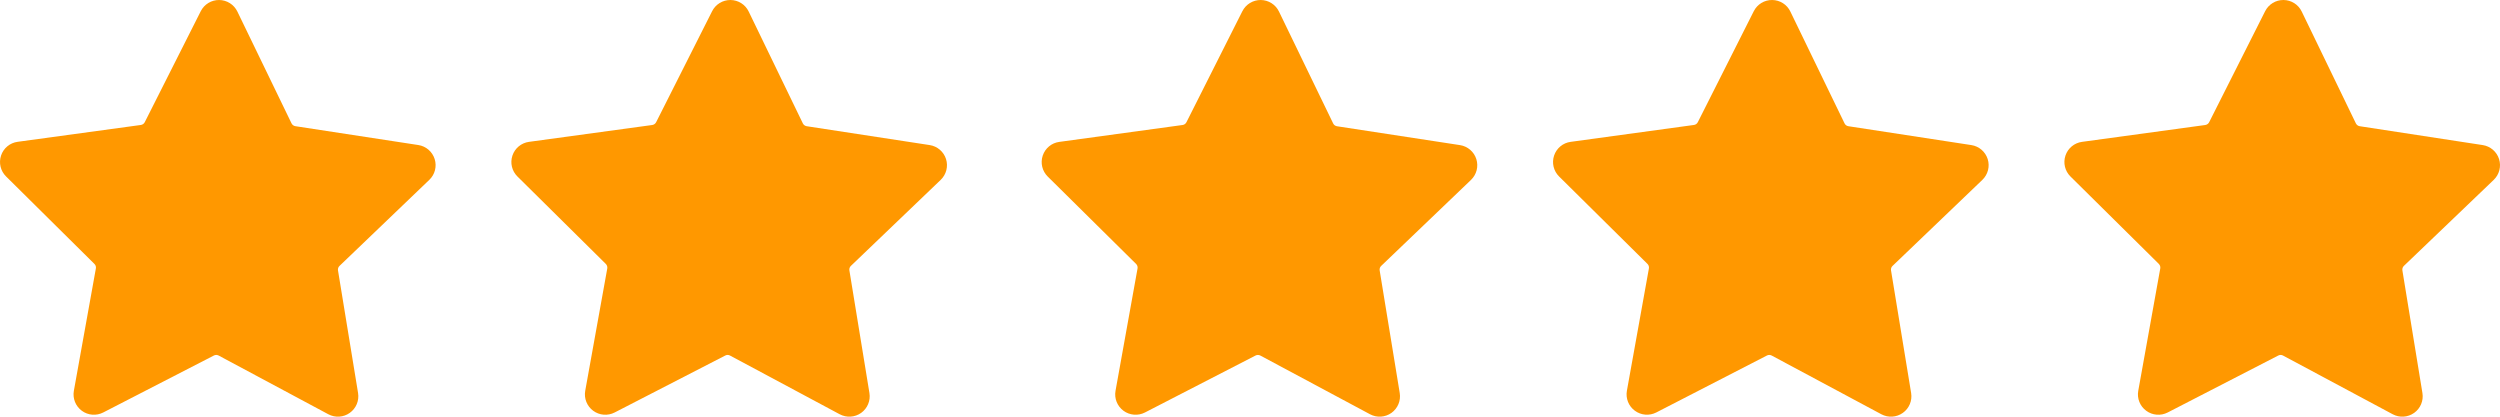
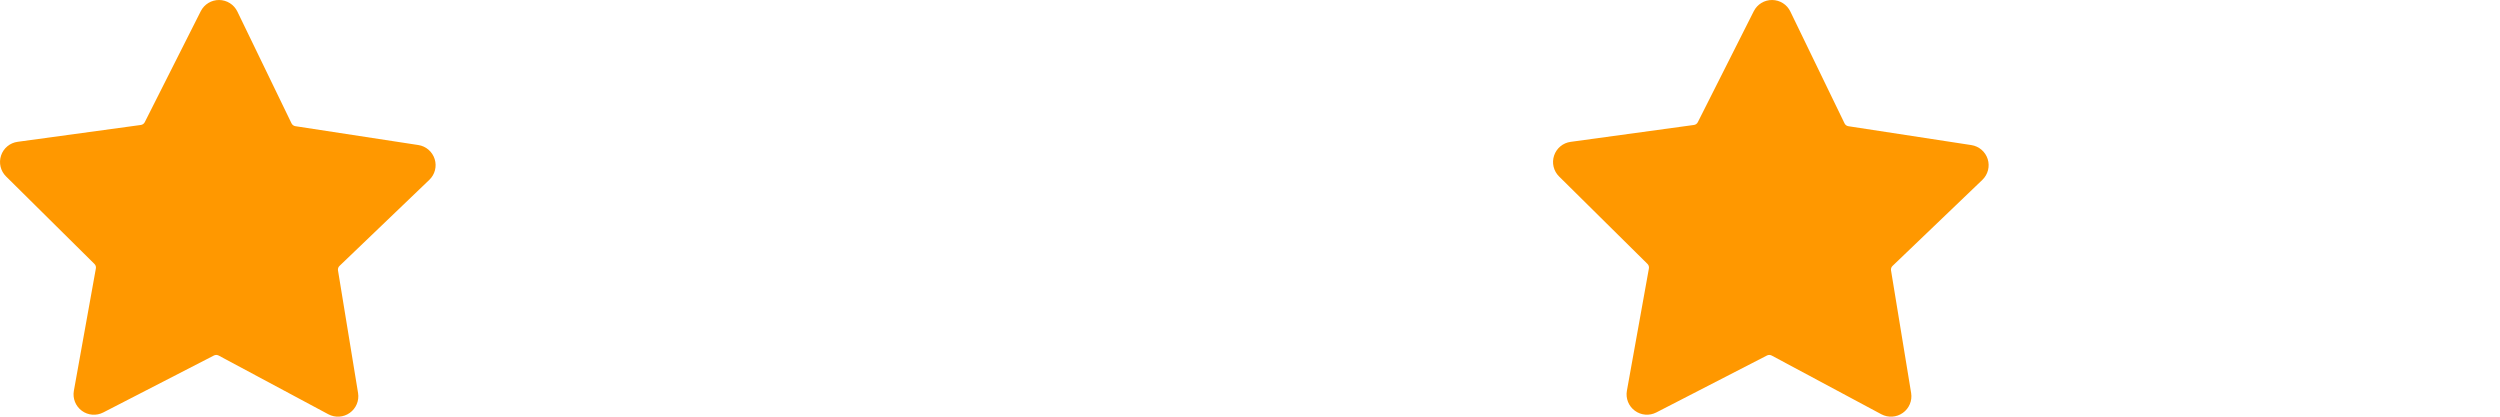
<svg xmlns="http://www.w3.org/2000/svg" width="66px" height="11px" viewBox="0 0 66 11" version="1.1">
  <title>noun-5-stars-4762009</title>
  <g id="Page-1" stroke="none" stroke-width="1" fill="none" fill-rule="evenodd">
    <g id="Landing-Page-Copy" transform="translate(-514, -4071)" fill="#FF9800" fill-rule="nonzero">
      <g id="noun-5-stars-4762009" transform="translate(514, 4071)">
        <path d="M11.334,4.748 C11.482,4.607 11.537,4.394 11.475,4.199 C11.414,4.004 11.247,3.86 11.045,3.829 L7.797,3.331 C7.753,3.324 7.716,3.296 7.696,3.256 L6.265,0.302 C6.175,0.119 5.99,0.002 5.785,0 C5.581,-0.001 5.394,0.112 5.301,0.294 L3.822,3.225 C3.802,3.265 3.764,3.292 3.72,3.299 L0.465,3.744 C0.262,3.771 0.092,3.912 0.028,4.106 C-0.037,4.3 0.014,4.514 0.16,4.658 L2.493,6.968 L2.493,6.968 C2.525,6.999 2.539,7.043 2.531,7.087 L1.95,10.317 C1.914,10.518 1.995,10.722 2.16,10.844 C2.324,10.966 2.544,10.983 2.726,10.889 L5.646,9.386 C5.685,9.365 5.732,9.365 5.772,9.386 L8.667,10.936 C8.848,11.033 9.068,11.019 9.234,10.9 C9.401,10.781 9.486,10.578 9.453,10.376 L8.923,7.138 C8.916,7.095 8.931,7.05 8.963,7.02 L11.334,4.748 Z" id="Path" />
-         <path d="M24.834,4.749 C24.982,4.607 25.037,4.394 24.975,4.199 C24.913,4.004 24.746,3.861 24.544,3.83 L21.296,3.332 C21.252,3.325 21.215,3.297 21.195,3.257 L19.765,0.304 C19.676,0.119 19.49,0.002 19.285,0 C19.08,-0.001 18.892,0.113 18.8,0.296 L17.322,3.226 C17.302,3.266 17.264,3.293 17.22,3.3 L13.965,3.745 L13.965,3.745 C13.762,3.773 13.593,3.913 13.528,4.107 C13.463,4.301 13.514,4.515 13.66,4.659 L15.994,6.968 C16.025,6.999 16.039,7.044 16.032,7.087 L15.45,10.317 C15.414,10.518 15.495,10.722 15.66,10.844 C15.825,10.966 16.044,10.983 16.226,10.89 L19.147,9.386 C19.186,9.365 19.232,9.365 19.272,9.386 L22.167,10.936 L22.168,10.936 C22.348,11.033 22.568,11.019 22.735,10.9 C22.901,10.781 22.986,10.578 22.953,10.376 L22.424,7.139 C22.416,7.095 22.431,7.051 22.463,7.02 L24.834,4.749 Z" id="Path" />
-         <path d="M38.834,4.75 C38.982,4.608 39.037,4.395 38.975,4.2 C38.913,4.005 38.746,3.862 38.544,3.831 L35.296,3.333 C35.252,3.326 35.214,3.298 35.195,3.258 L33.765,0.305 C33.676,0.12 33.49,0.002 33.284,0 C33.079,-0.001 32.891,0.113 32.798,0.297 L31.322,3.227 C31.302,3.267 31.264,3.294 31.22,3.3 L27.965,3.746 L27.965,3.746 C27.762,3.773 27.593,3.914 27.528,4.108 C27.463,4.302 27.514,4.516 27.659,4.66 L29.994,6.969 C30.025,7 30.039,7.044 30.031,7.088 L29.45,10.316 L29.45,10.317 C29.413,10.518 29.495,10.722 29.66,10.844 C29.824,10.965 30.044,10.983 30.226,10.89 L33.146,9.386 C33.186,9.366 33.233,9.366 33.272,9.386 L36.168,10.936 C36.348,11.033 36.568,11.019 36.735,10.9 C36.901,10.781 36.986,10.578 36.953,10.376 L36.423,7.138 C36.416,7.095 36.431,7.05 36.463,7.02 L38.834,4.75 Z" id="Path" />
        <path d="M52.334,4.749 C52.482,4.607 52.537,4.394 52.475,4.199 C52.413,4.004 52.246,3.861 52.043,3.83 L48.797,3.332 C48.753,3.325 48.715,3.297 48.696,3.257 L47.265,0.304 C47.176,0.119 46.99,0.002 46.785,0 C46.58,-0.002 46.392,0.113 46.3,0.295 L44.822,3.226 C44.802,3.266 44.764,3.293 44.72,3.299 L41.465,3.745 L41.465,3.745 C41.262,3.772 41.093,3.913 41.028,4.107 C40.963,4.301 41.014,4.515 41.16,4.659 L43.494,6.968 L43.494,6.968 C43.525,6.999 43.539,7.044 43.531,7.087 L42.95,10.316 L42.95,10.316 C42.914,10.518 42.995,10.722 43.16,10.843 C43.325,10.965 43.544,10.982 43.726,10.889 L46.646,9.386 C46.685,9.365 46.732,9.365 46.772,9.386 L49.667,10.936 C49.848,11.033 50.068,11.019 50.235,10.9 C50.402,10.782 50.487,10.578 50.454,10.376 L49.923,7.138 C49.916,7.095 49.931,7.05 49.963,7.02 L52.334,4.749 Z" id="Path" />
-         <path d="M65.834,4.749 C65.982,4.607 66.037,4.394 65.975,4.199 C65.913,4.004 65.746,3.861 65.544,3.83 L62.296,3.332 C62.252,3.325 62.215,3.297 62.195,3.257 L60.765,0.304 C60.676,0.119 60.49,0.002 60.285,0 C60.08,-0.002 59.892,0.113 59.8,0.295 L58.322,3.226 C58.302,3.266 58.264,3.293 58.22,3.3 L54.965,3.745 L54.965,3.745 C54.762,3.773 54.593,3.913 54.528,4.107 C54.463,4.301 54.514,4.515 54.66,4.659 L56.994,6.968 L56.993,6.968 C57.025,6.999 57.039,7.044 57.031,7.087 L56.45,10.317 L56.45,10.317 C56.413,10.518 56.495,10.723 56.66,10.844 C56.824,10.966 57.044,10.983 57.226,10.89 L60.146,9.386 C60.186,9.365 60.232,9.365 60.271,9.386 L63.167,10.936 C63.347,11.033 63.567,11.019 63.734,10.9 C63.901,10.781 63.985,10.578 63.952,10.376 L63.423,7.138 C63.416,7.094 63.431,7.05 63.463,7.019 L65.834,4.749 Z" id="Path" />
      </g>
    </g>
  </g>
</svg>